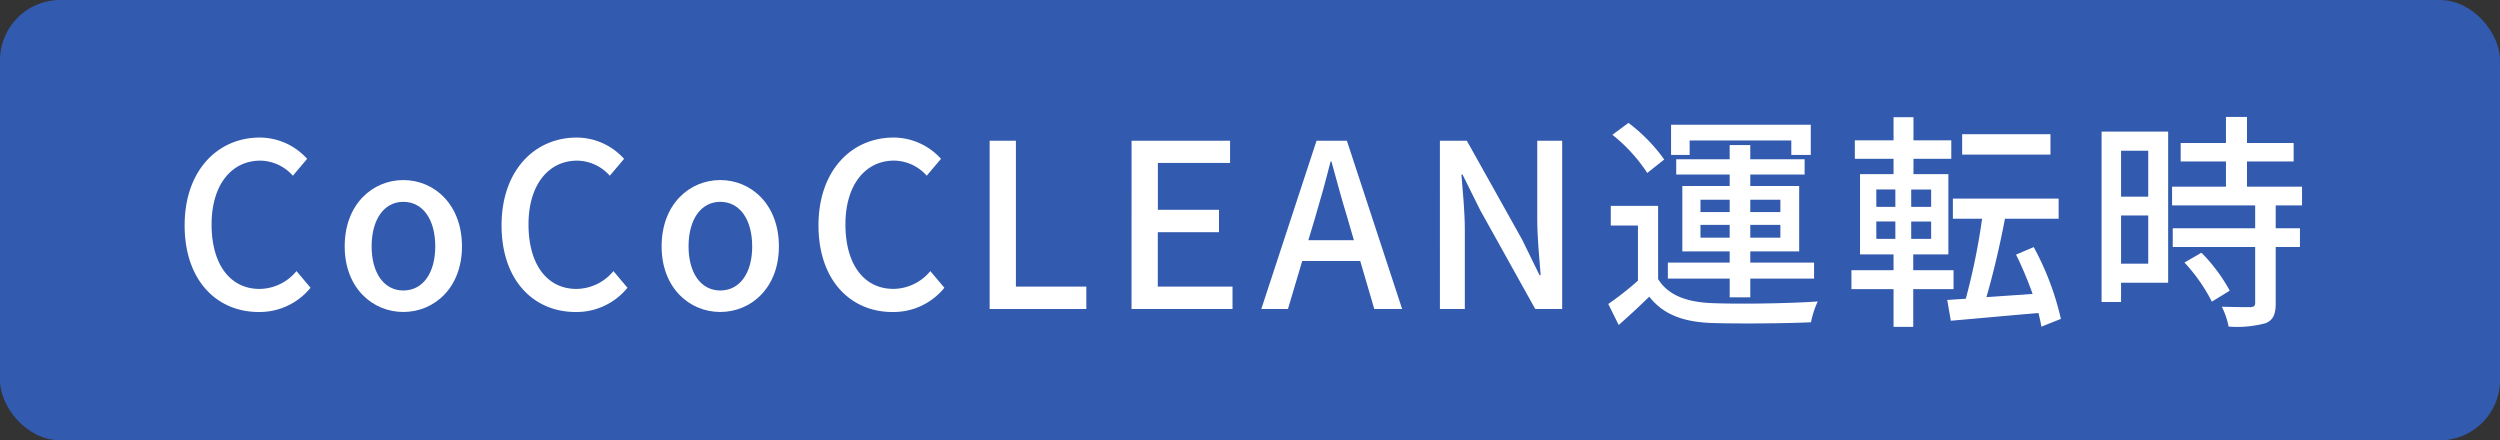
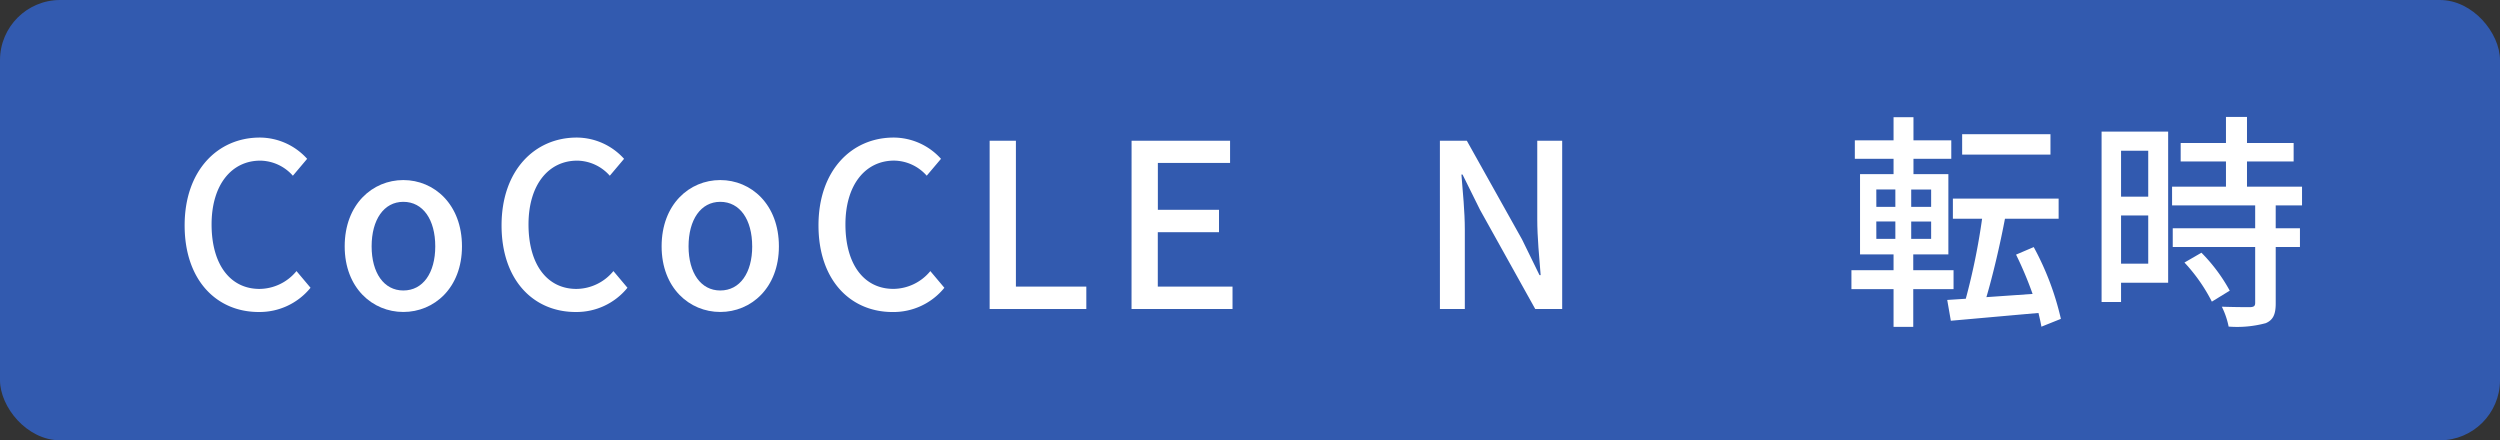
<svg xmlns="http://www.w3.org/2000/svg" width="207.722" height="36.585">
  <rect width="100%" height="100%" fill="#333333" stroke="none" />
  <defs>
    <style>
            .cls-2{fill:#fff}
        </style>
  </defs>
  <g id="earthplus_graph_parts_square-text" transform="translate(-464 -5438.475)">
    <rect id="Rectangle_199" data-name="Rectangle 199" width="207.722" height="36.585" rx="5" transform="translate(464 5438.475)" style="fill:#325aaf" />
    <g id="Group_1024" data-name="Group 1024">
      <path id="Path_4268" data-name="Path 4268" class="cls-2" d="M479.341 5457.2c0-4.559 2.747-7.295 6.246-7.295a5.316 5.316 0 0 1 3.933 1.767l-1.186 1.405a3.671 3.671 0 0 0-2.709-1.254c-2.389 0-4.045 2.014-4.045 5.3 0 3.324 1.543 5.358 3.988 5.358a4.019 4.019 0 0 0 3.067-1.483l1.167 1.387a5.446 5.446 0 0 1-4.309 2.013c-3.48.002-6.152-2.623-6.152-7.198z" />
      <path id="Path_4269" data-name="Path 4269" class="cls-2" d="M492.64 5458.945c0-3.5 2.314-5.509 4.872-5.509s4.873 2.013 4.873 5.509c0 3.457-2.314 5.451-4.873 5.451s-4.872-1.996-4.872-5.451zm7.525 0c0-2.222-1.016-3.7-2.653-3.7-1.617 0-2.634 1.483-2.634 3.7 0 2.2 1.017 3.666 2.634 3.666 1.637 0 2.653-1.463 2.653-3.666z" />
      <path id="Path_4270" data-name="Path 4270" class="cls-2" d="M505.674 5457.2c0-4.559 2.747-7.295 6.246-7.295a5.316 5.316 0 0 1 3.933 1.767l-1.186 1.405a3.671 3.671 0 0 0-2.709-1.254c-2.389 0-4.045 2.014-4.045 5.3 0 3.324 1.543 5.358 3.988 5.358a4.019 4.019 0 0 0 3.067-1.483l1.167 1.387a5.446 5.446 0 0 1-4.309 2.013c-3.48.002-6.152-2.623-6.152-7.198z" />
      <path id="Path_4271" data-name="Path 4271" class="cls-2" d="M518.973 5458.945c0-3.5 2.314-5.509 4.872-5.509s4.873 2.013 4.873 5.509c0 3.457-2.314 5.451-4.873 5.451s-4.872-1.996-4.872-5.451zm7.525 0c0-2.222-1.016-3.7-2.653-3.7-1.617 0-2.634 1.483-2.634 3.7 0 2.2 1.017 3.666 2.634 3.666 1.637 0 2.655-1.463 2.655-3.666z" />
      <path id="Path_4272" data-name="Path 4272" class="cls-2" d="M532.007 5457.2c0-4.559 2.747-7.295 6.246-7.295a5.316 5.316 0 0 1 3.933 1.767l-1.186 1.402a3.671 3.671 0 0 0-2.709-1.254c-2.389 0-4.045 2.014-4.045 5.3 0 3.324 1.543 5.358 3.988 5.358A4.019 4.019 0 0 0 541.3 5461l1.167 1.387a5.446 5.446 0 0 1-4.309 2.013c-3.479 0-6.151-2.625-6.151-7.2z" />
      <path id="Path_4273" data-name="Path 4273" class="cls-2" d="M546.228 5450.168h2.182v12.12h5.851v1.862h-8.033z" />
      <path id="Path_4274" data-name="Path 4274" class="cls-2" d="M558.021 5450.168h8.184v1.843h-6v3.894h5.08v1.862H560.2v4.521h6.209v1.862h-8.391z" />
-       <path id="Path_4275" data-name="Path 4275" class="cls-2" d="M577.02 5460.16h-4.82l-1.185 3.99H568.8l4.59-13.982h2.521l4.591 13.982h-2.314zm-.527-1.728-.546-1.881c-.47-1.52-.884-3.077-1.317-4.655h-.075c-.4 1.6-.828 3.135-1.28 4.655l-.564 1.881z" />
      <path id="Path_4276" data-name="Path 4276" class="cls-2" d="M583.639 5450.168h2.238l4.591 8.207 1.449 2.963h.094c-.113-1.443-.282-3.135-.282-4.654v-6.516h2.071v13.982h-2.239l-4.59-8.245-1.449-2.926h-.094c.113 1.445.282 3.059.282 4.58v6.591h-2.069z" />
-       <path id="Path_4277" data-name="Path 4277" class="cls-2" d="M601.771 5461.661c.809 1.312 2.295 1.9 4.384 1.995 2.126.1 6.491.037 8.88-.133a7.722 7.722 0 0 0-.564 1.729c-2.164.1-6.153.133-8.335.057-2.333-.1-3.951-.722-5.1-2.185a66.855 66.855 0 0 1-2.54 2.355l-.866-1.747a25.97 25.97 0 0 0 2.465-1.937v-4.579h-2.258v-1.634h3.932zm-.9-8.814a13.5 13.5 0 0 0-2.9-3.173l1.336-.988a14.046 14.046 0 0 1 2.972 3.04zm6.849 8.776h-5.14v-1.33h5.137v-.93h-3.933v-5.433h3.933v-.951h-4.441v-1.272h4.441v-1.178h1.712v1.178h4.515v1.272h-4.515v.951h4.063v5.433h-4.063v.93h5.3v1.33h-5.3v1.559h-1.712zm-3.33-10.277h-1.543v-2.508h11.608v2.508h-1.618v-1.2h-8.447zm.9 4.75h2.427v-1.027h-2.427zm2.427 2.127v-1.064h-2.427v1.064zm1.712-3.154v1.027h2.5v-1.027zm2.5 2.09h-2.5v1.064h2.5z" />
      <path id="Path_4278" data-name="Path 4278" class="cls-2" d="M622.97 5462.5v3.135h-1.637v-3.135h-3.5v-1.577h3.5v-1.311h-2.785v-6.668h2.785v-1.272h-3.217v-1.539h3.217v-1.919h1.655v1.919h3.142v1.539h-3.142v1.272h2.9v6.668h-2.918v1.311h3.348v1.577zm-3.067-6.839h1.58v-1.443H619.9zm0 2.66h1.58v-1.444H619.9zm4.553-4.1H622.8v1.443h1.656zm0 2.659H622.8v1.444h1.656zm9.162 8.739c-.056-.342-.15-.742-.244-1.14-2.615.228-5.306.474-7.281.646l-.3-1.728 1.542-.1a54.4 54.4 0 0 0 1.355-6.649h-2.427v-1.671h8.786v1.671h-4.459c-.413 2.184-1 4.673-1.542 6.516l3.838-.266a30.444 30.444 0 0 0-1.374-3.267l1.468-.627a23.323 23.323 0 0 1 2.257 5.965zm.753-14.3h-7.338v-1.691h7.338z" />
      <path id="Path_4279" data-name="Path 4279" class="cls-2" d="M644.149 5461.965h-3.913v1.6h-1.618v-14.153h5.531zM640.236 5451v3.818h2.258V5451zm2.258 9.385v-4.009h-2.258v4.009zm10.592-4.845v1.9h2.014v1.56h-2.013v4.673c0 .912-.207 1.387-.828 1.653a9.16 9.16 0 0 1-3.085.285 6.6 6.6 0 0 0-.565-1.653c1.054.038 2.088.038 2.371.038.3-.019.4-.1.4-.361V5459h-6.849v-1.559h6.849v-1.9h-6.905v-1.558h4.478v-2.09h-3.763v-1.539h3.763v-2.165h1.747v2.165h3.876v1.539H650.7v2.09h4.573v1.558zm-6.171 3.933a13.987 13.987 0 0 1 2.352 3.153l-1.487.912a14.086 14.086 0 0 0-2.276-3.249z" />
    </g>
  </g>
</svg>